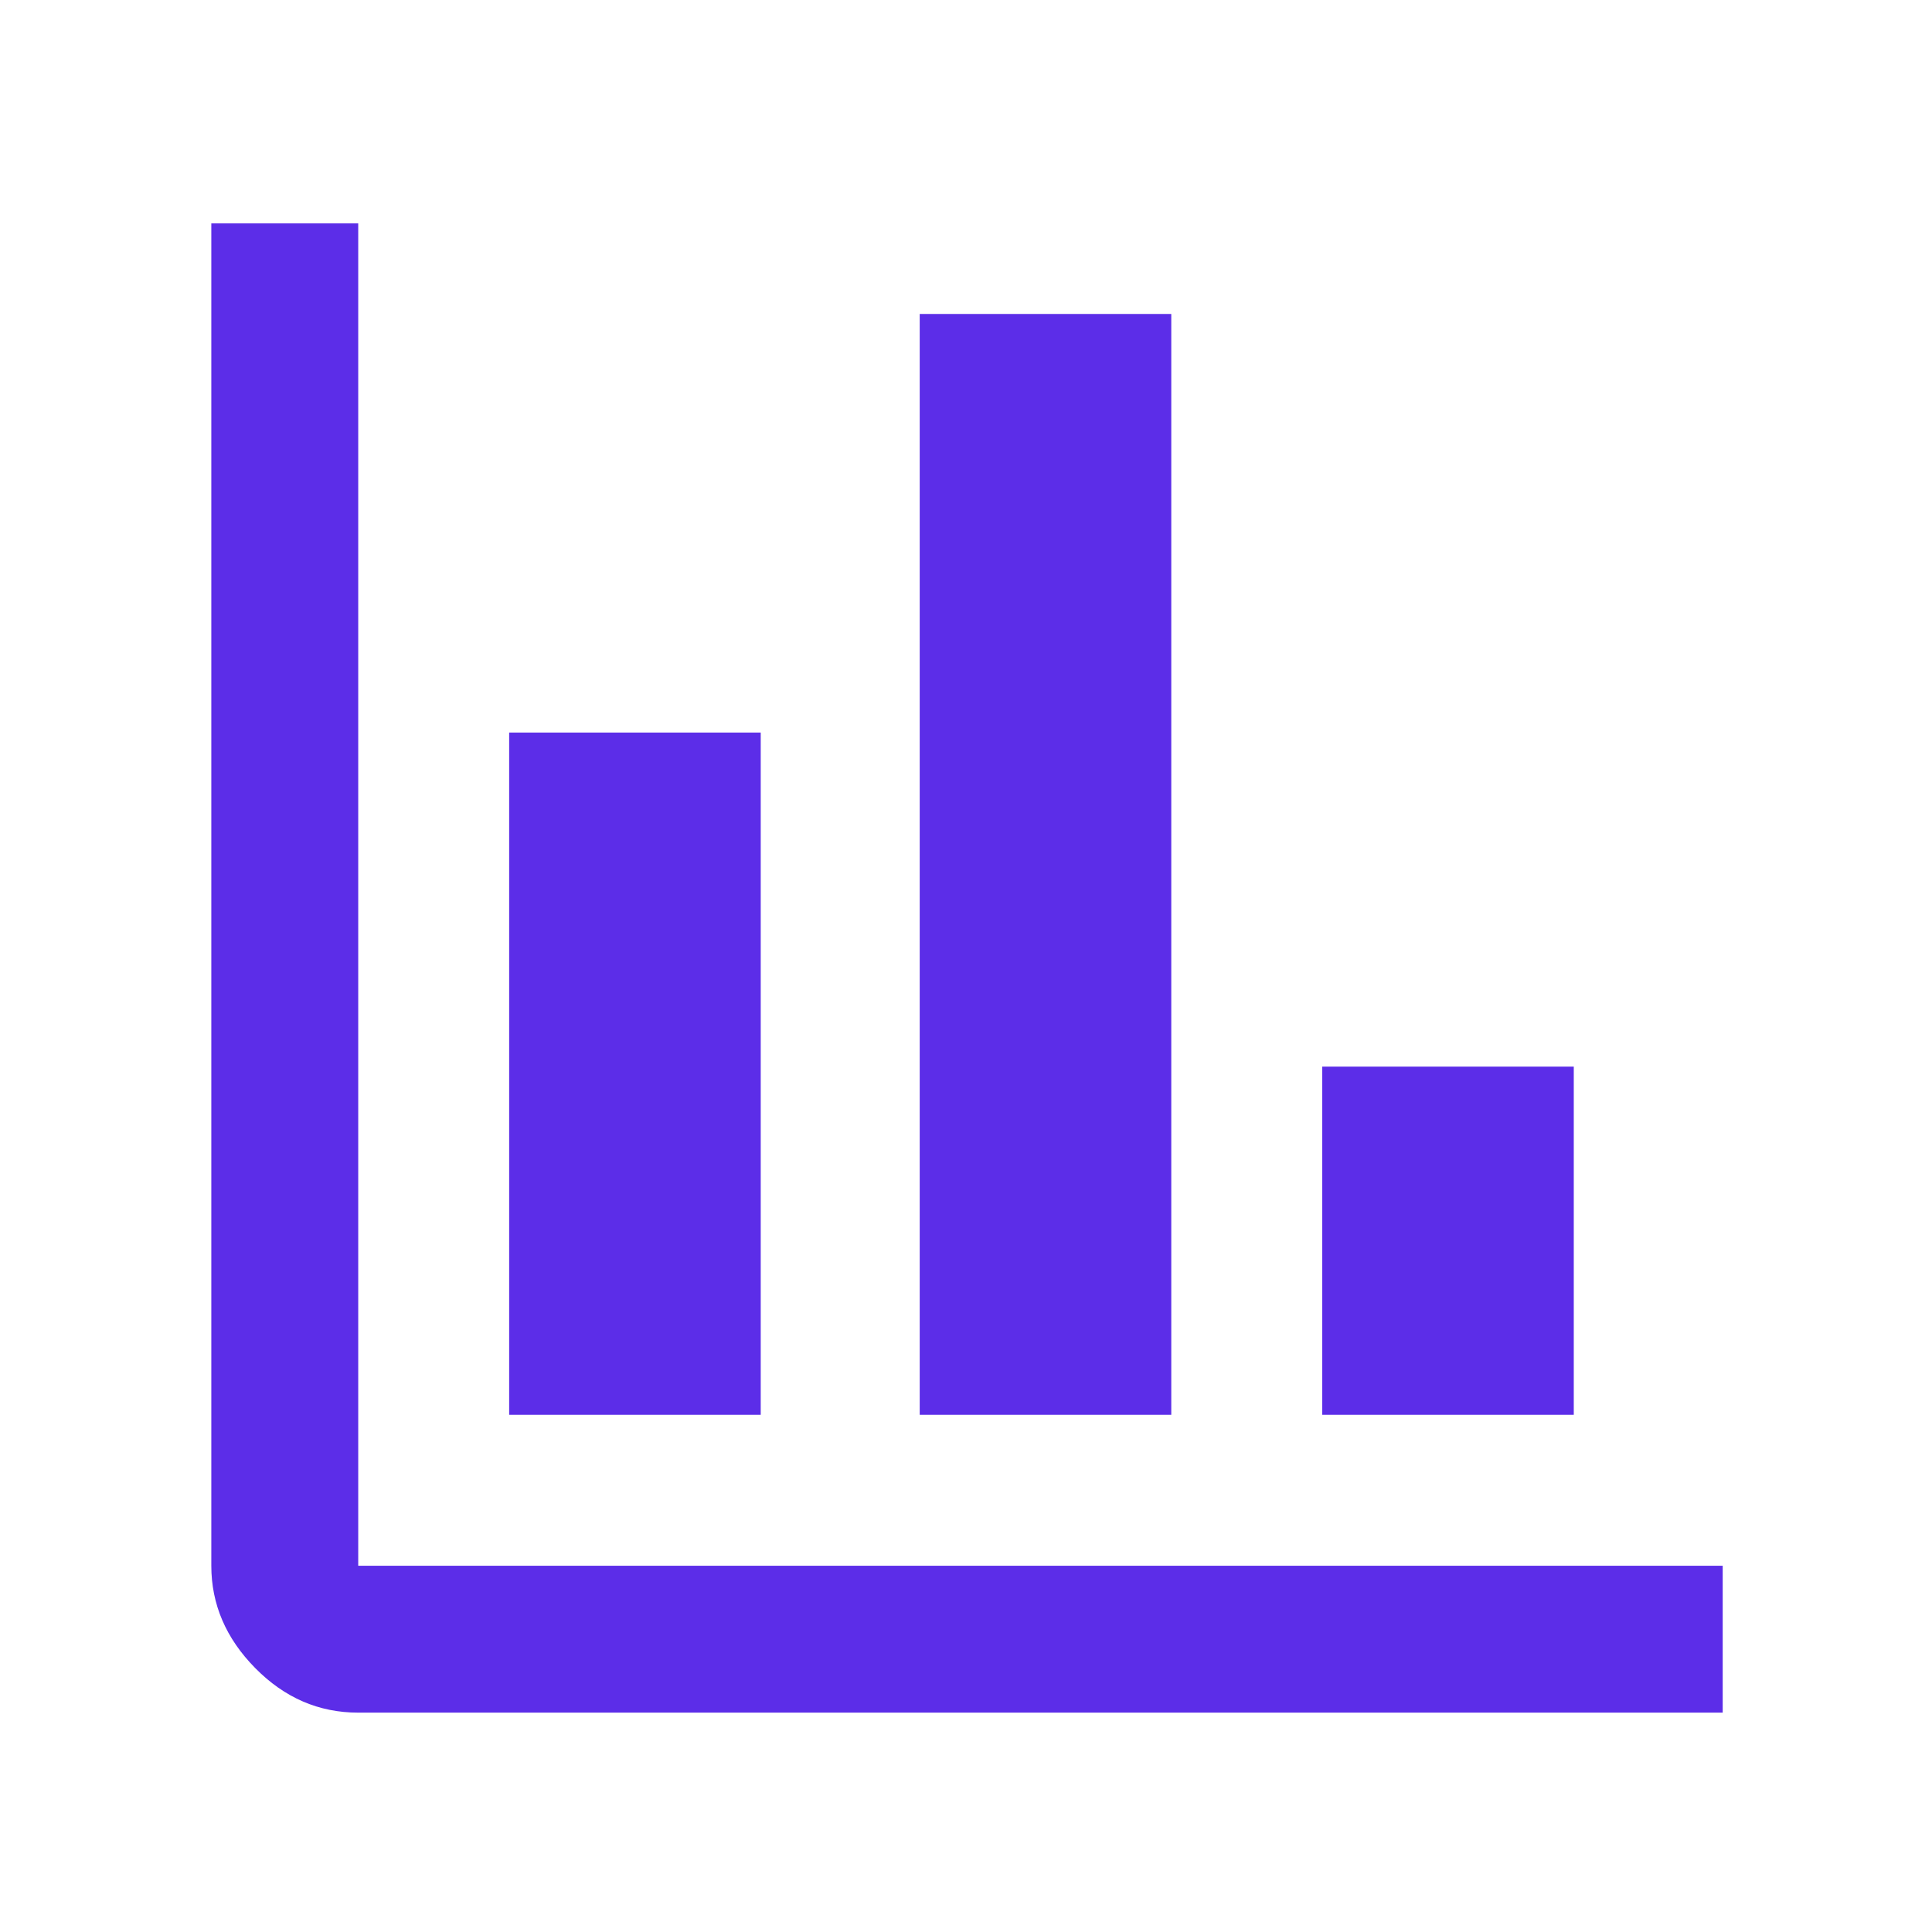
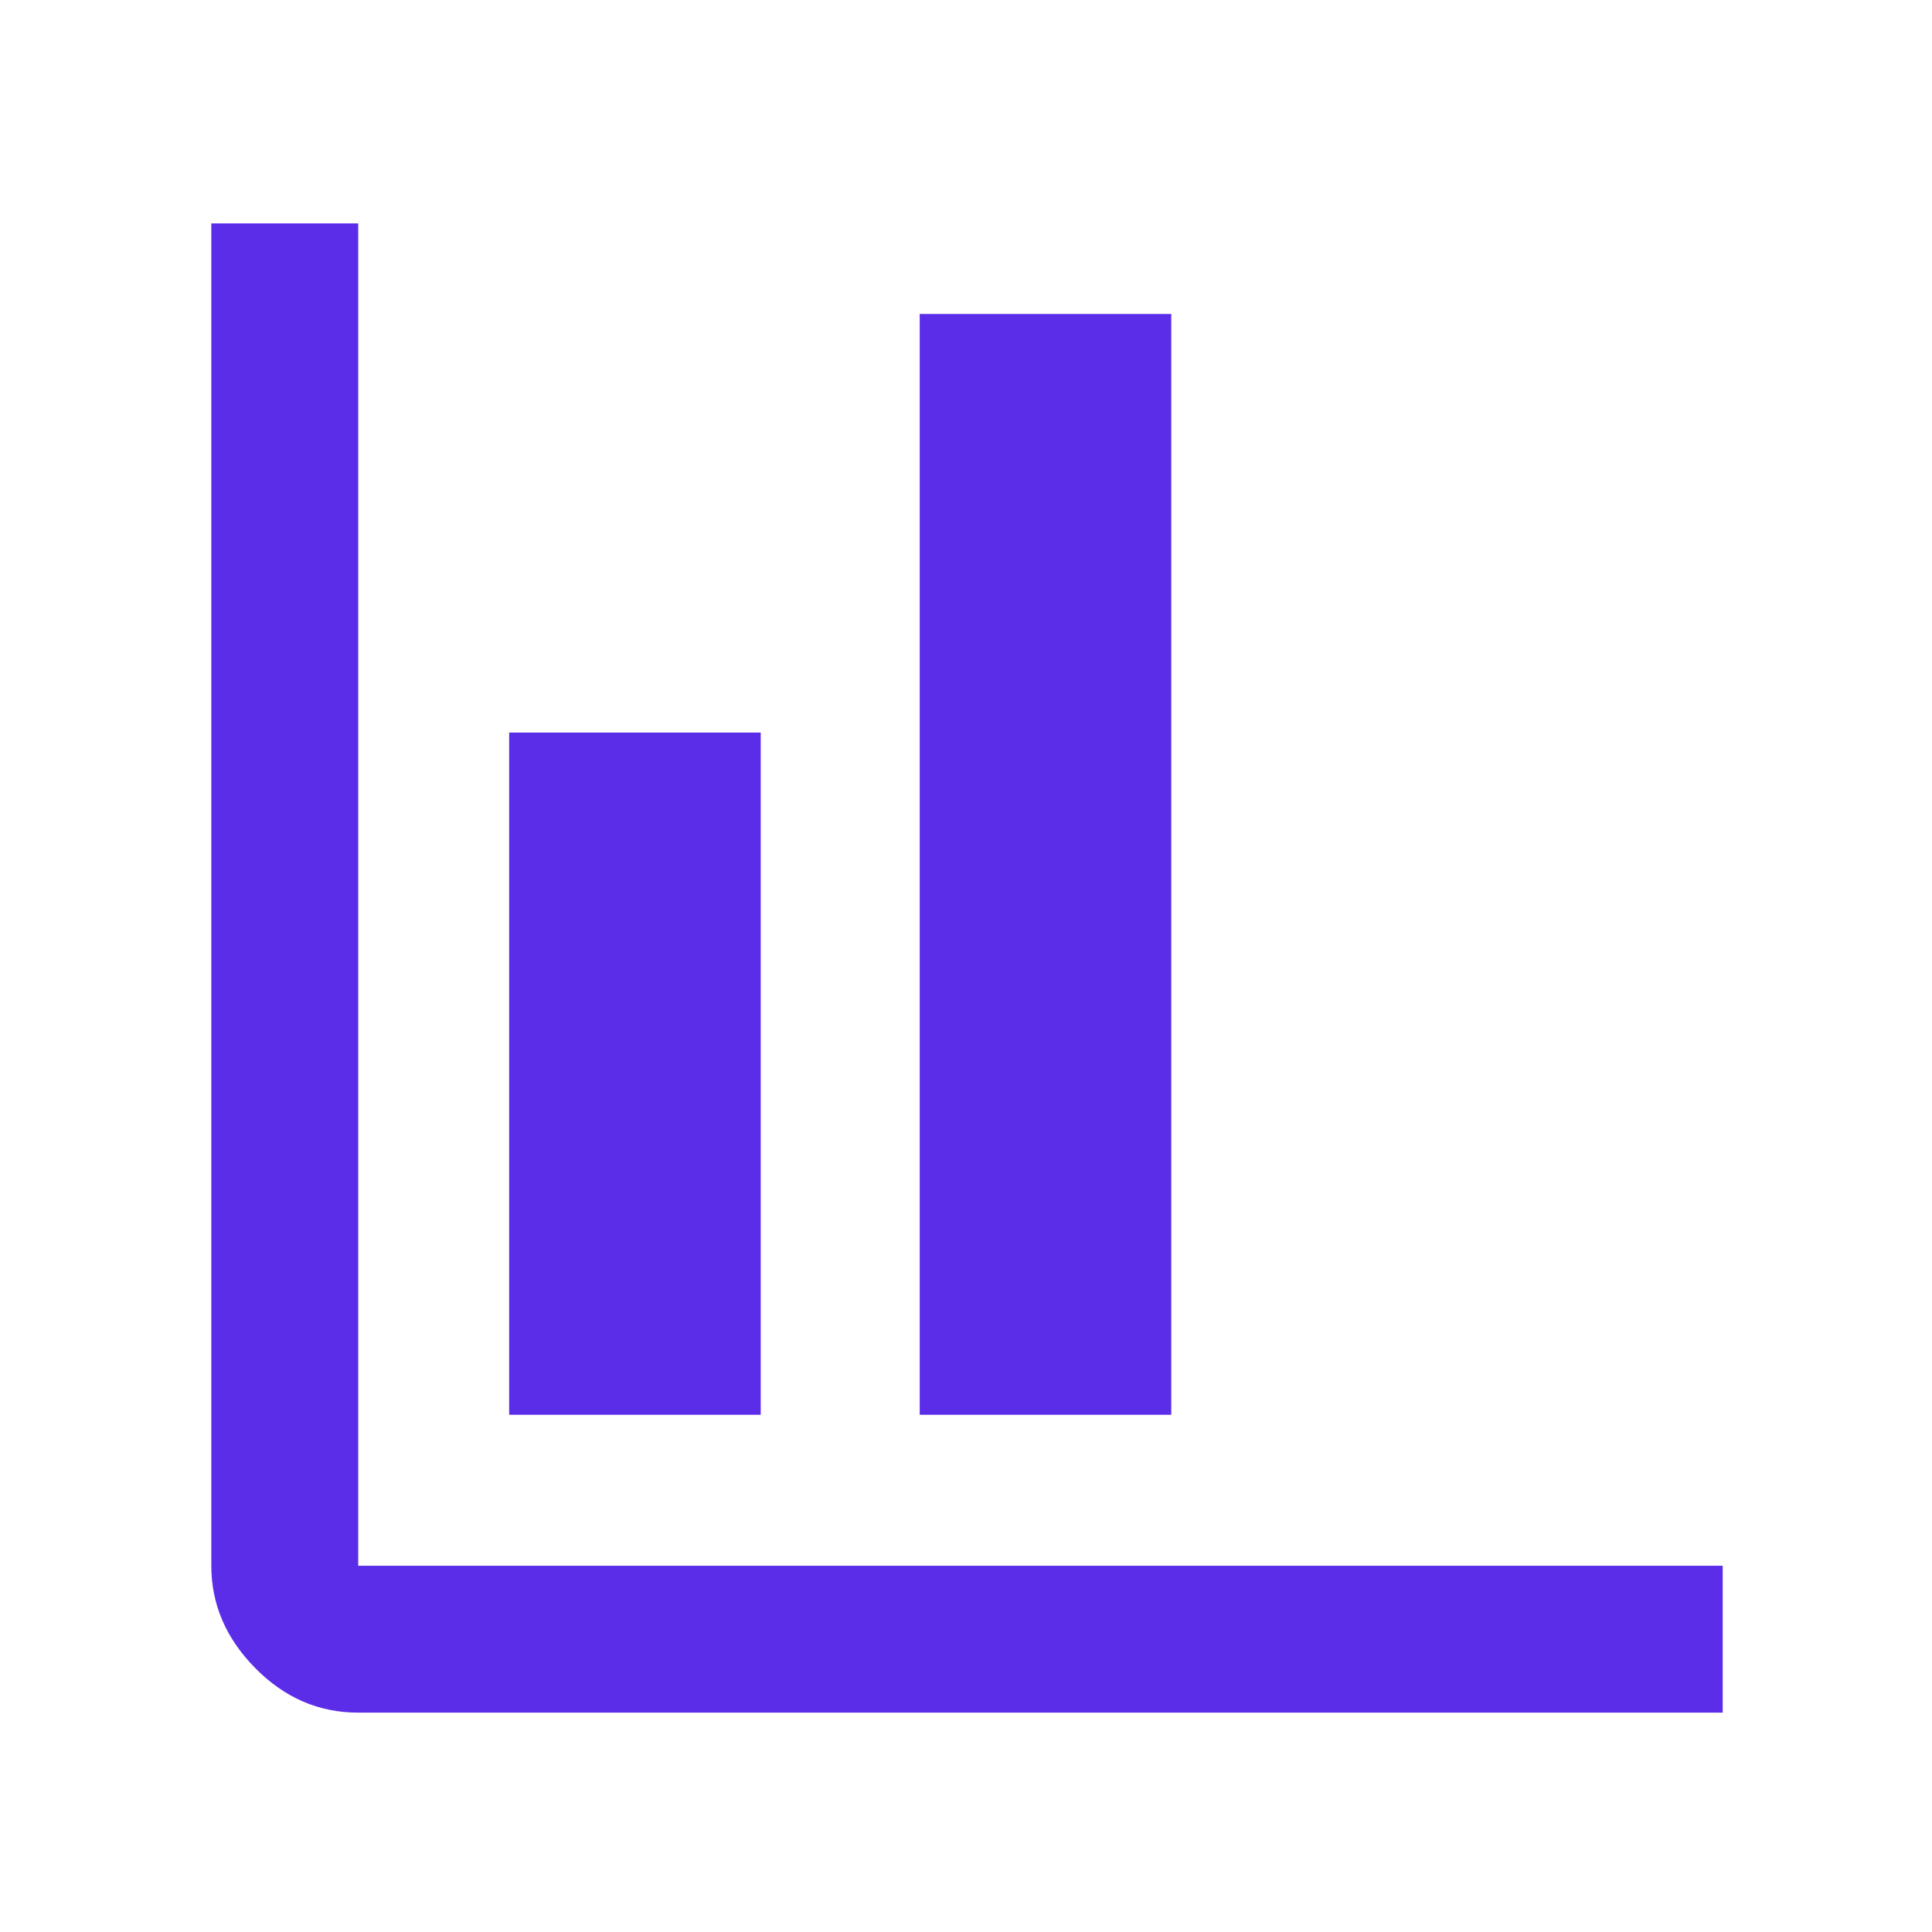
<svg xmlns="http://www.w3.org/2000/svg" height="48px" viewBox="0 -960 960 960" width="48px" fill="#5c2de8">
-   <path d="M178-109q-29.36 0-51.18-22.14Q105-153.27 105-182v-667h73v667h678v73H178Zm75-148v-339h125v339H253Zm204 0v-547h125v547H457Zm200 0v-173h125v173H657Z" />
+   <path d="M178-109q-29.36 0-51.18-22.14Q105-153.27 105-182v-667h73v667h678v73H178Zm75-148v-339h125v339H253Zm204 0v-547h125v547H457Zm200 0v-173h125H657Z" />
</svg>